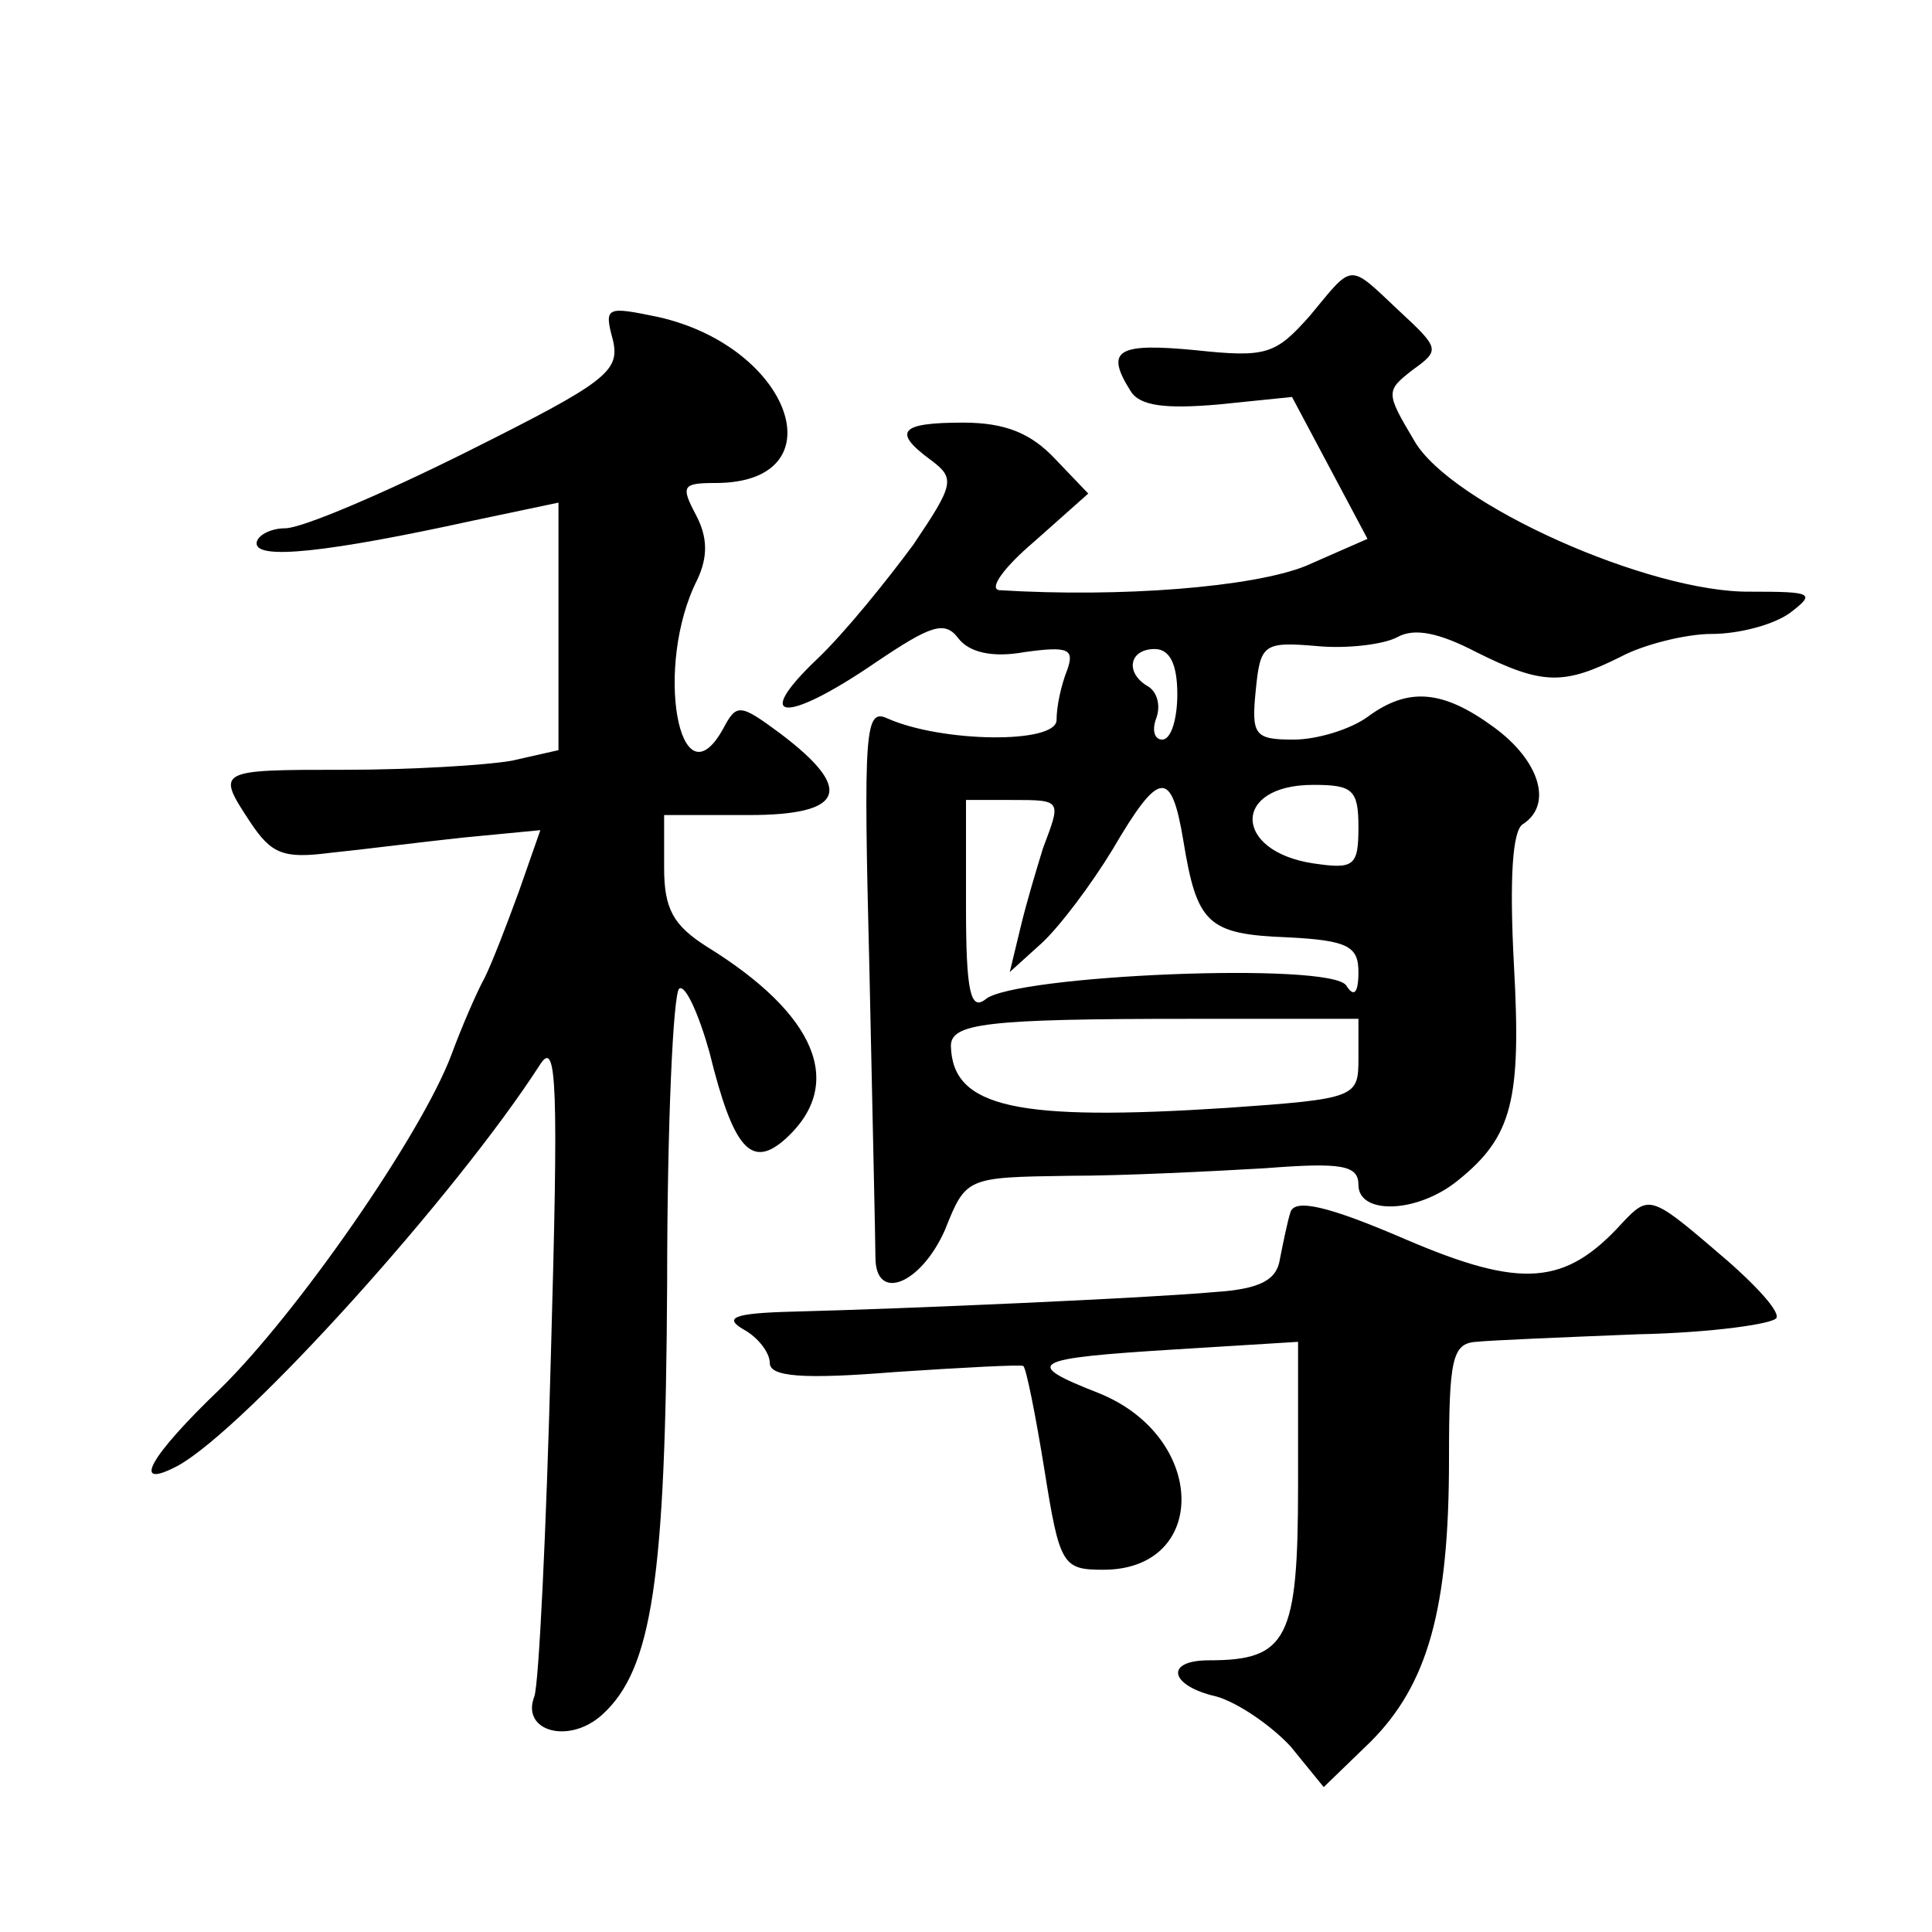
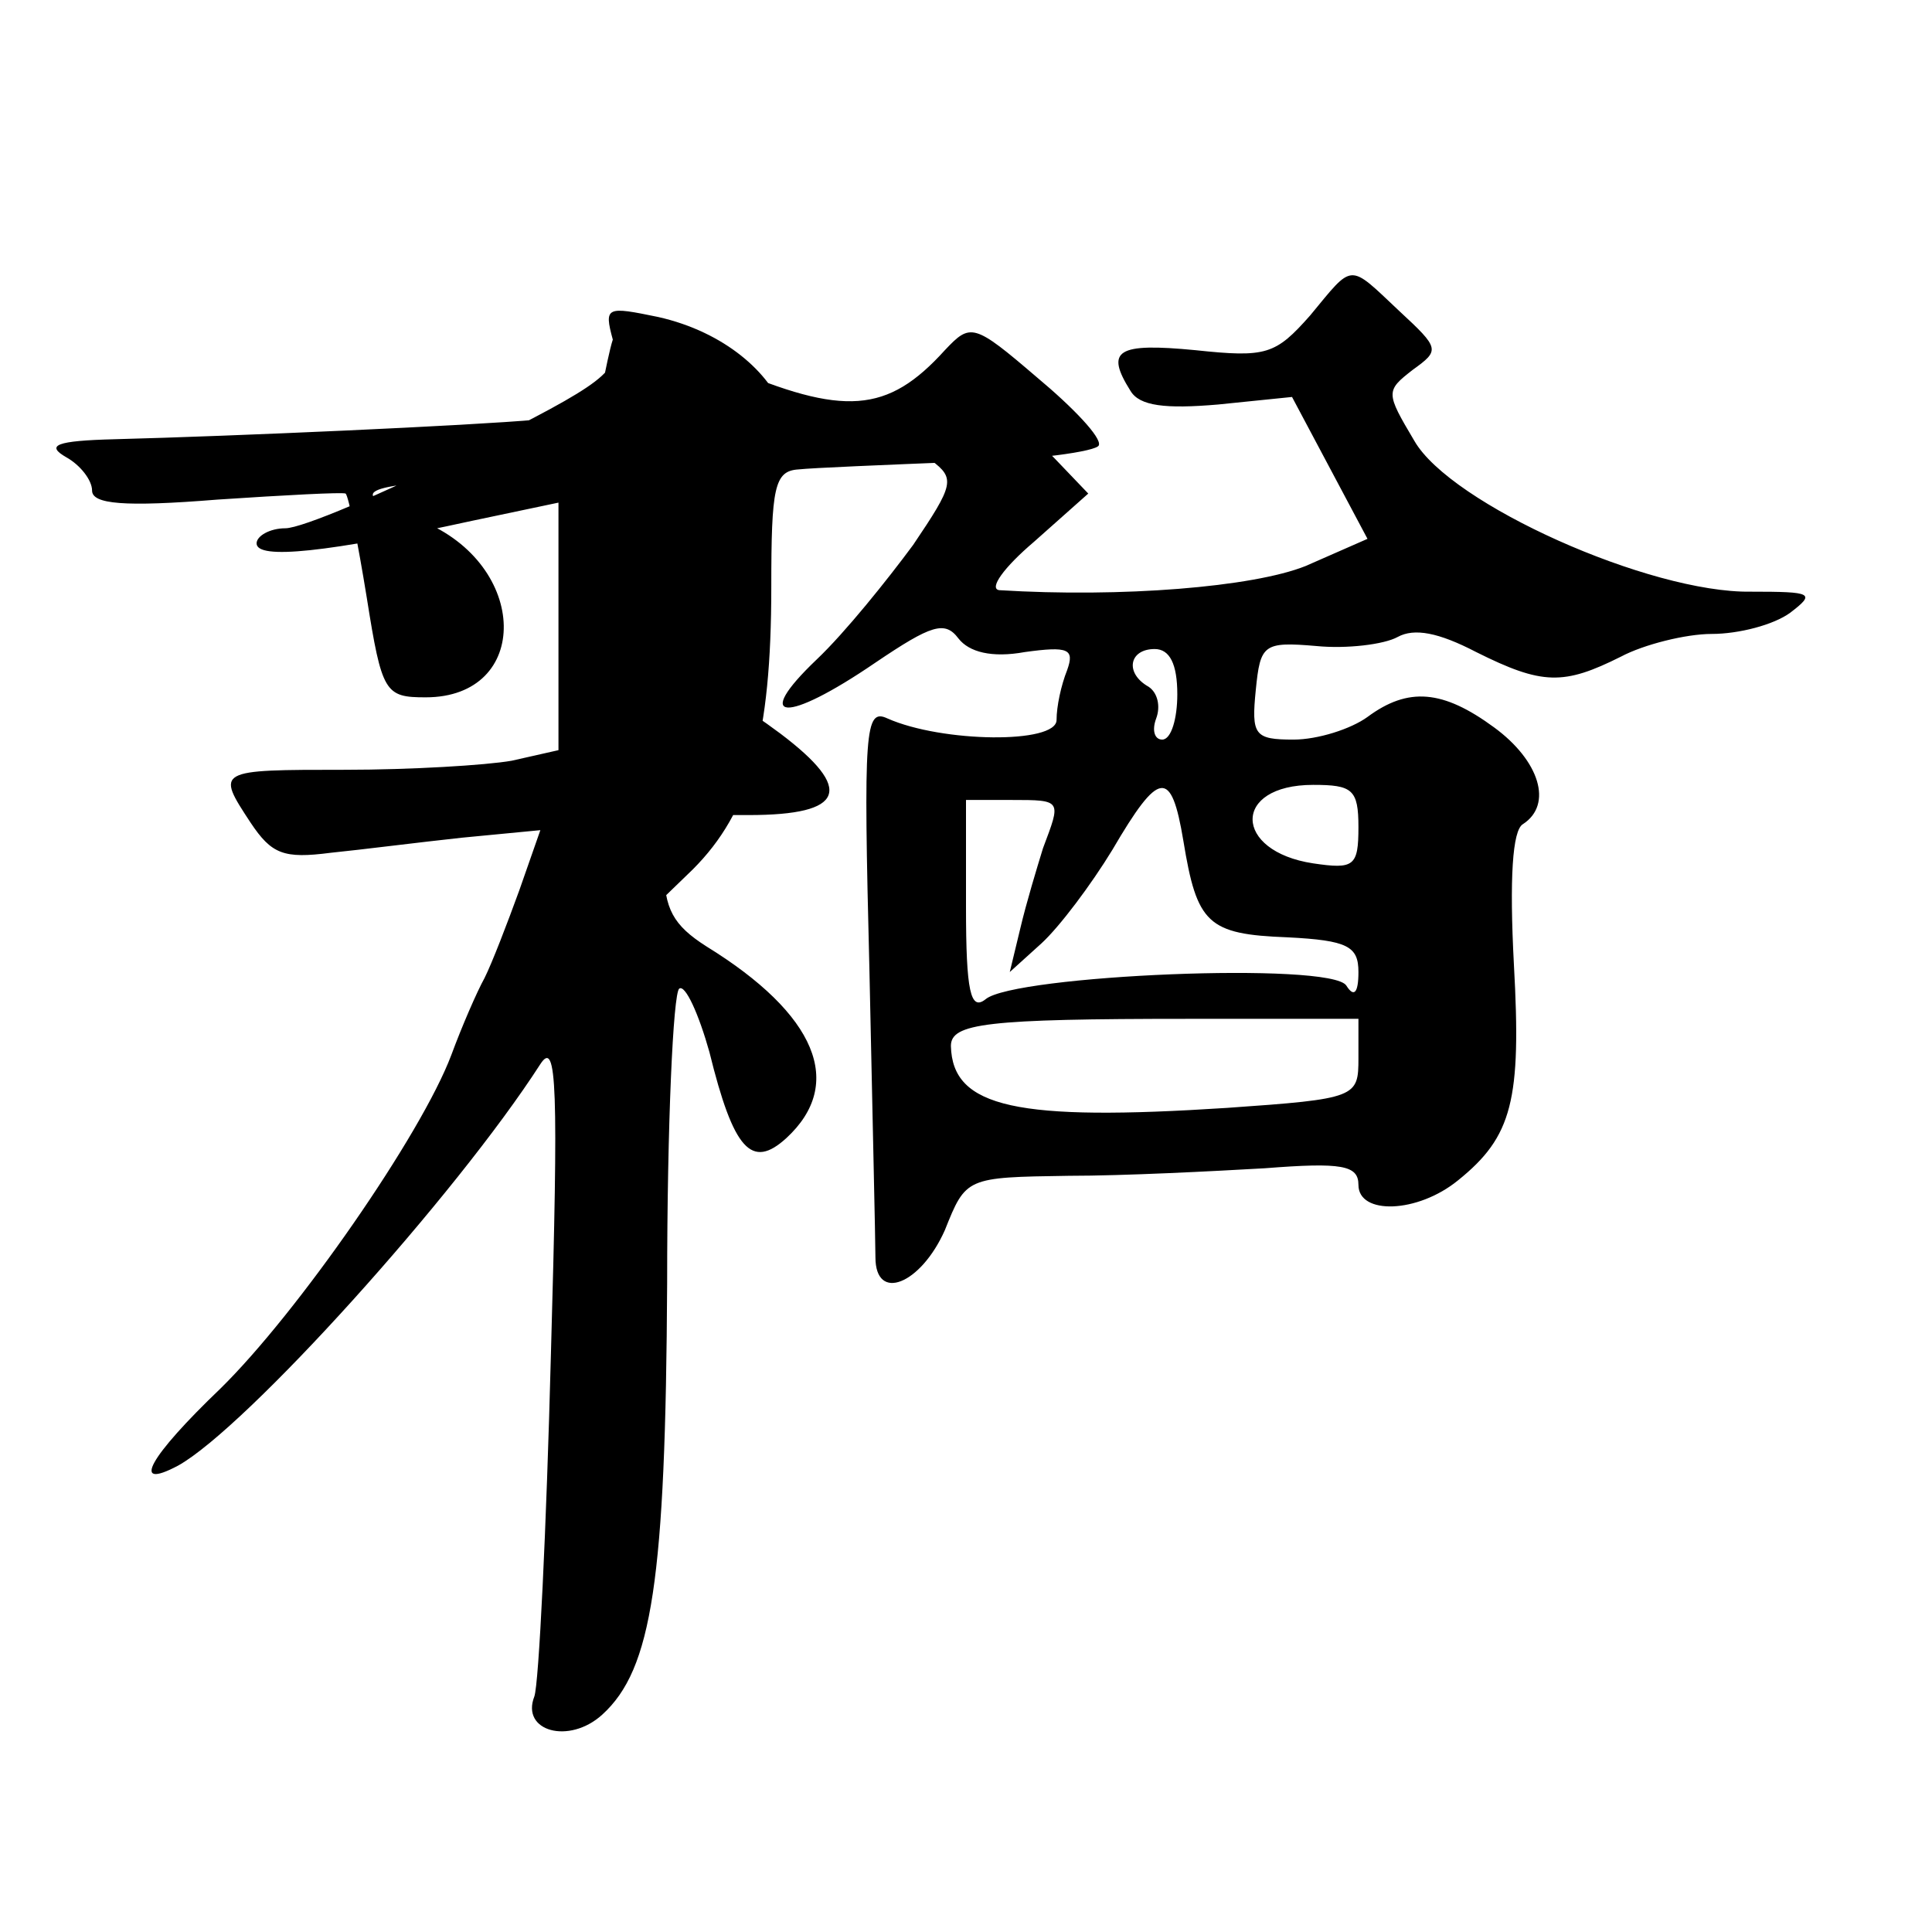
<svg xmlns="http://www.w3.org/2000/svg" version="1.0" width="128pt" height="128pt" viewBox="0 0 128 128" preserveAspectRatio="xMidYMid meet">
  <g transform="translate(0,128) scale(0.1,-0.1)" fill="#0" stroke="none">
-     <path d="M868 1071 c-23 -26 -29 -28 -76 -23 -52 5 -60 0 -43 -27 6 -10 23 -12 58 -9 l49 5 25 -47 25 -47 -41 -18 c-35 -14 -122 -21 -203 -16 -7 1 3 15 23 32 l36 32 -22 23 c-16 17 -33 24 -61 24 -42 0 -47 -6 -21 -25 16 -12 15 -16 -12 -56 -17 -23 -45 -58 -64 -76 -43 -41 -21 -43 39 -2 37 25 46 28 55 16 7 -9 22 -13 44 -9 29 4 33 2 28 -12 -4 -10 -7 -24 -7 -33 0 -16 -76 -15 -112 1 -15 7 -16 -7 -12 -166 2 -95 4 -181 4 -191 0 -30 30 -18 46 18 14 35 14 35 82 36 37 0 95 3 130 5 51 4 62 2 62 -11 0 -20 39 -19 66 3 36 29 42 53 37 143 -3 57 -1 89 6 93 20 13 11 42 -19 64 -34 25 -57 27 -84 7 -11 -8 -33 -15 -49 -15 -26 0 -28 3 -25 33 3 30 5 32 40 29 20 -2 45 1 54 6 11 6 27 3 52 -10 44 -22 58 -22 96 -3 15 8 43 15 60 15 18 0 41 6 52 14 17 13 15 14 -26 14 -67 -1 -199 58 -223 100 -19 32 -19 33 -1 47 18 13 18 14 -9 39 -34 32 -30 32 -59 -3z m-88 -251 c0 -16 -4 -30 -10 -30 -5 0 -7 6 -4 14 3 8 1 17 -5 21 -16 9 -13 25 4 25 10 0 15 -10 15 -30z m4 -97 c9 -55 16 -62 69 -64 40 -2 47 -6 47 -23 0 -14 -3 -17 -8 -9 -10 16 -220 7 -239 -9 -10 -8 -13 5 -13 61 l0 71 30 0 c34 0 33 0 21 -32 -4 -13 -11 -36 -15 -53 l-7 -29 21 19 c12 11 33 39 47 62 31 53 39 54 47 6z m116 9 c0 -26 -3 -28 -30 -24 -53 8 -54 52 0 52 26 0 30 -3 30 -28z m0 -153 c0 -26 -1 -27 -87 -33 -139 -9 -182 0 -183 41 0 15 23 18 158 18 l112 0 0 -26z M406 1055 c5 -21 -4 -28 -96 -74 -56 -28 -110 -51 -121 -51 -10 0 -19 -5 -19 -10 0 -11 47 -6 143 15 l57 12 0 -82 0 -82 -31 -7 c-17 -3 -67 -6 -110 -6 -86 0 -86 0 -63 -35 14 -21 22 -24 53 -20 20 2 59 7 87 10 l52 5 -14 -40 c-8 -22 -18 -48 -23 -58 -5 -9 -15 -32 -22 -51 -20 -53 -102 -171 -153 -221 -47 -45 -60 -68 -28 -51 45 25 184 179 240 266 11 17 12 -15 7 -192 -3 -116 -8 -219 -11 -227 -9 -23 23 -32 45 -12 33 30 42 89 43 286 0 105 4 192 8 195 4 3 13 -17 20 -42 16 -65 28 -78 51 -57 39 36 20 82 -53 127 -22 14 -28 25 -28 52 l0 35 56 0 c64 0 70 17 21 54 -27 20 -29 20 -38 3 -29 -52 -46 42 -17 99 7 15 7 28 -1 43 -10 19 -9 21 13 21 82 0 51 90 -38 110 -34 7 -36 7 -30 -15z M855 477 c-2 -6 -5 -21 -7 -31 -2 -14 -13 -20 -43 -22 -44 -4 -202 -11 -280 -13 -39 -1 -46 -4 -32 -12 9 -5 17 -15 17 -22 0 -9 21 -11 83 -6 45 3 83 5 85 4 2 -2 8 -32 14 -69 10 -63 12 -66 39 -66 70 0 69 88 -3 117 -51 20 -46 23 51 29 l81 5 0 -95 c0 -102 -7 -116 -59 -116 -30 0 -26 -17 5 -24 14 -4 36 -19 49 -33 l22 -27 31 30 c38 38 52 88 52 187 0 66 2 77 18 78 9 1 57 3 107 5 49 1 91 7 92 11 2 5 -17 25 -41 45 -42 36 -44 36 -61 18 -38 -42 -67 -44 -144 -11 -51 22 -73 27 -76 18z" />
+     <path d="M868 1071 c-23 -26 -29 -28 -76 -23 -52 5 -60 0 -43 -27 6 -10 23 -12 58 -9 l49 5 25 -47 25 -47 -41 -18 c-35 -14 -122 -21 -203 -16 -7 1 3 15 23 32 l36 32 -22 23 c-16 17 -33 24 -61 24 -42 0 -47 -6 -21 -25 16 -12 15 -16 -12 -56 -17 -23 -45 -58 -64 -76 -43 -41 -21 -43 39 -2 37 25 46 28 55 16 7 -9 22 -13 44 -9 29 4 33 2 28 -12 -4 -10 -7 -24 -7 -33 0 -16 -76 -15 -112 1 -15 7 -16 -7 -12 -166 2 -95 4 -181 4 -191 0 -30 30 -18 46 18 14 35 14 35 82 36 37 0 95 3 130 5 51 4 62 2 62 -11 0 -20 39 -19 66 3 36 29 42 53 37 143 -3 57 -1 89 6 93 20 13 11 42 -19 64 -34 25 -57 27 -84 7 -11 -8 -33 -15 -49 -15 -26 0 -28 3 -25 33 3 30 5 32 40 29 20 -2 45 1 54 6 11 6 27 3 52 -10 44 -22 58 -22 96 -3 15 8 43 15 60 15 18 0 41 6 52 14 17 13 15 14 -26 14 -67 -1 -199 58 -223 100 -19 32 -19 33 -1 47 18 13 18 14 -9 39 -34 32 -30 32 -59 -3z m-88 -251 c0 -16 -4 -30 -10 -30 -5 0 -7 6 -4 14 3 8 1 17 -5 21 -16 9 -13 25 4 25 10 0 15 -10 15 -30z m4 -97 c9 -55 16 -62 69 -64 40 -2 47 -6 47 -23 0 -14 -3 -17 -8 -9 -10 16 -220 7 -239 -9 -10 -8 -13 5 -13 61 l0 71 30 0 c34 0 33 0 21 -32 -4 -13 -11 -36 -15 -53 l-7 -29 21 19 c12 11 33 39 47 62 31 53 39 54 47 6z m116 9 c0 -26 -3 -28 -30 -24 -53 8 -54 52 0 52 26 0 30 -3 30 -28z m0 -153 c0 -26 -1 -27 -87 -33 -139 -9 -182 0 -183 41 0 15 23 18 158 18 l112 0 0 -26z M406 1055 c5 -21 -4 -28 -96 -74 -56 -28 -110 -51 -121 -51 -10 0 -19 -5 -19 -10 0 -11 47 -6 143 15 l57 12 0 -82 0 -82 -31 -7 c-17 -3 -67 -6 -110 -6 -86 0 -86 0 -63 -35 14 -21 22 -24 53 -20 20 2 59 7 87 10 l52 5 -14 -40 c-8 -22 -18 -48 -23 -58 -5 -9 -15 -32 -22 -51 -20 -53 -102 -171 -153 -221 -47 -45 -60 -68 -28 -51 45 25 184 179 240 266 11 17 12 -15 7 -192 -3 -116 -8 -219 -11 -227 -9 -23 23 -32 45 -12 33 30 42 89 43 286 0 105 4 192 8 195 4 3 13 -17 20 -42 16 -65 28 -78 51 -57 39 36 20 82 -53 127 -22 14 -28 25 -28 52 l0 35 56 0 c64 0 70 17 21 54 -27 20 -29 20 -38 3 -29 -52 -46 42 -17 99 7 15 7 28 -1 43 -10 19 -9 21 13 21 82 0 51 90 -38 110 -34 7 -36 7 -30 -15z c-2 -6 -5 -21 -7 -31 -2 -14 -13 -20 -43 -22 -44 -4 -202 -11 -280 -13 -39 -1 -46 -4 -32 -12 9 -5 17 -15 17 -22 0 -9 21 -11 83 -6 45 3 83 5 85 4 2 -2 8 -32 14 -69 10 -63 12 -66 39 -66 70 0 69 88 -3 117 -51 20 -46 23 51 29 l81 5 0 -95 c0 -102 -7 -116 -59 -116 -30 0 -26 -17 5 -24 14 -4 36 -19 49 -33 l22 -27 31 30 c38 38 52 88 52 187 0 66 2 77 18 78 9 1 57 3 107 5 49 1 91 7 92 11 2 5 -17 25 -41 45 -42 36 -44 36 -61 18 -38 -42 -67 -44 -144 -11 -51 22 -73 27 -76 18z" />
  </g>
</svg>